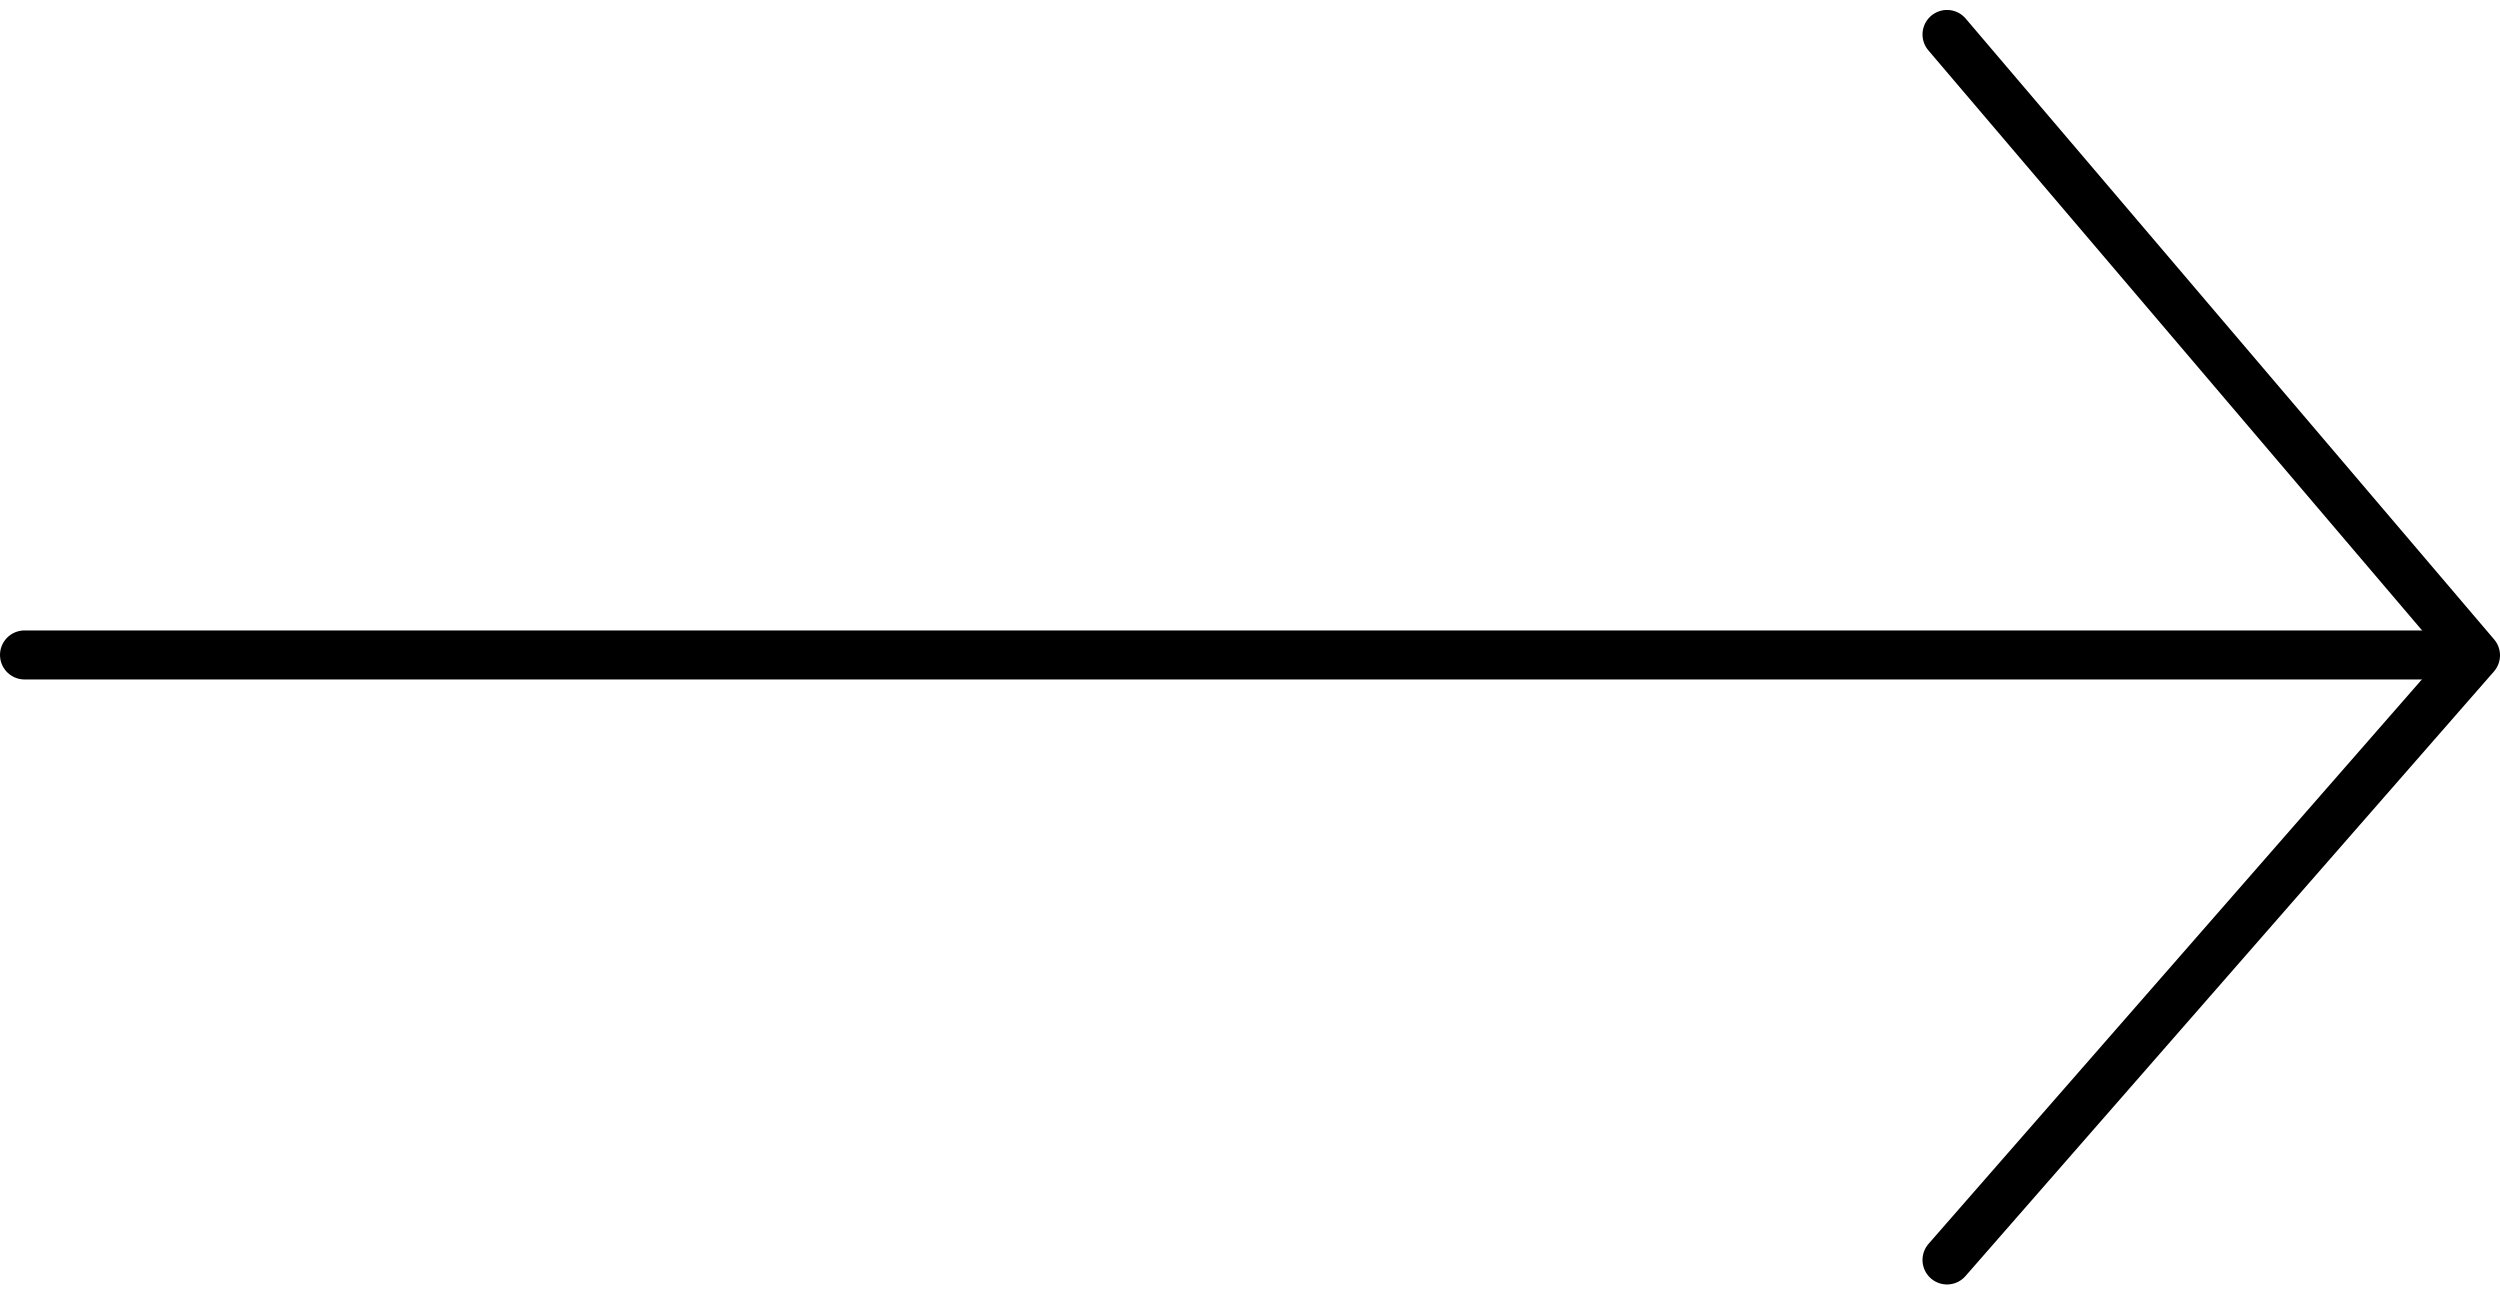
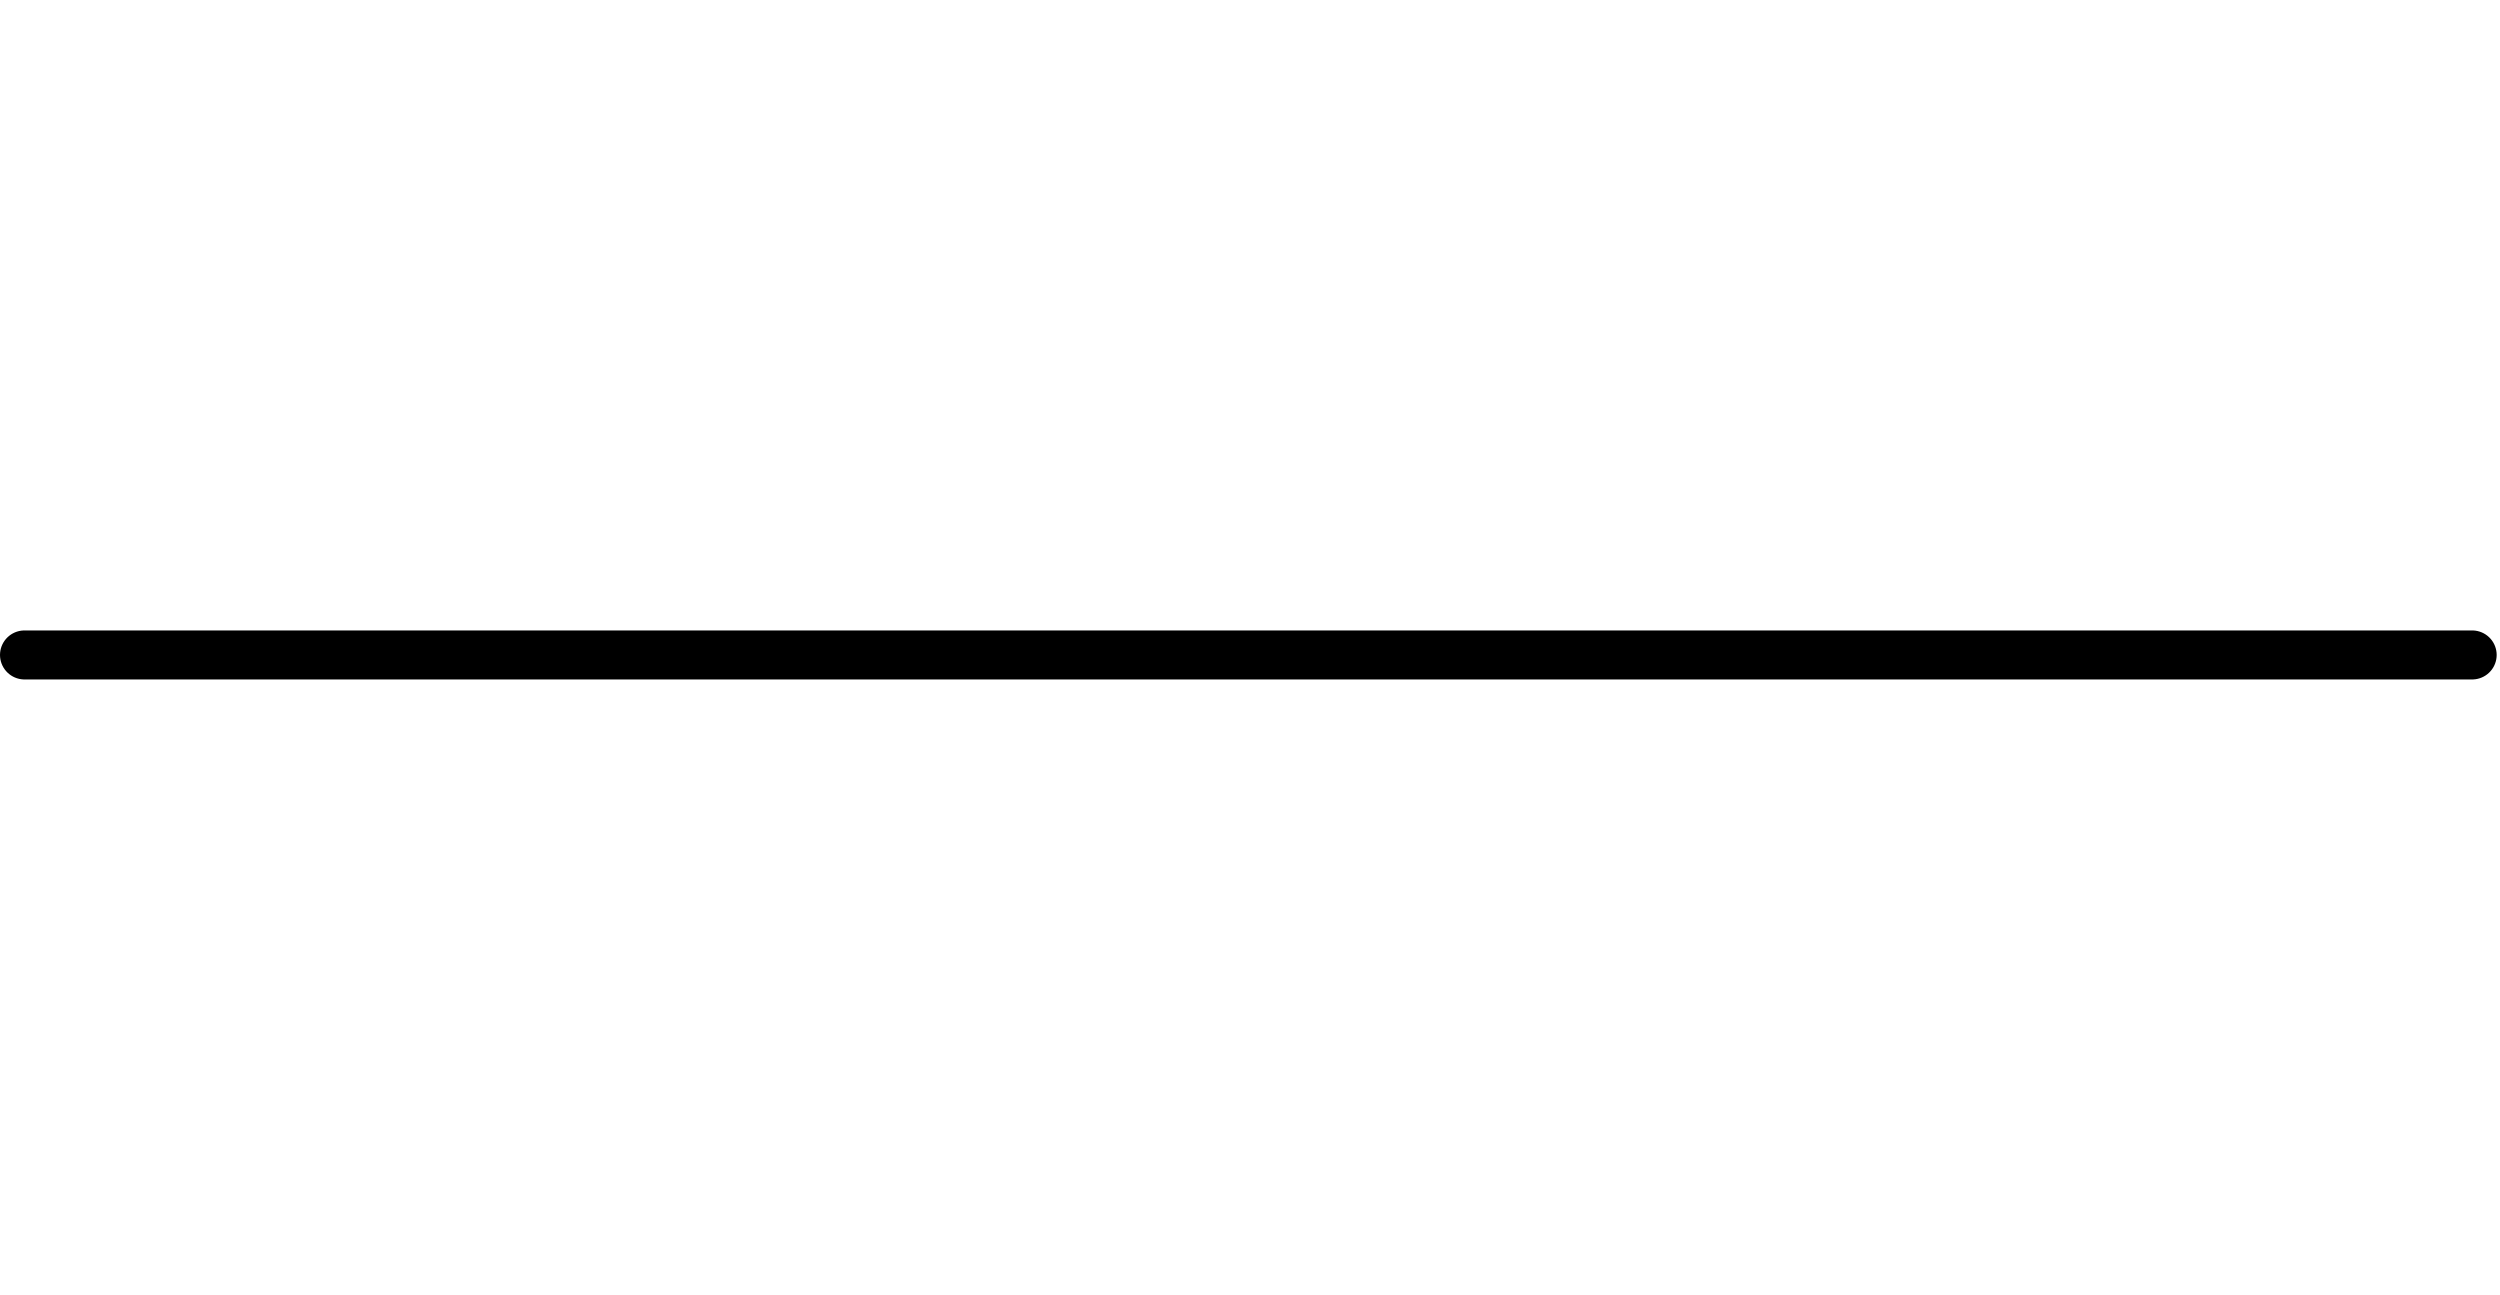
<svg xmlns="http://www.w3.org/2000/svg" width="51" height="26.41" viewBox="0 0 51 26.41">
  <g id="Gruppe_10678" data-name="Gruppe 10678" transform="translate(-639.5 -4639.795)">
    <g id="Gruppe_9964" data-name="Gruppe 9964" transform="translate(640 4653.156)">
      <path id="Pfad_9324" data-name="Pfad 9324" d="M49.932,0H0" fill="none" stroke="#000" stroke-linecap="round" stroke-width="1" />
    </g>
    <g id="Gruppe_10677" data-name="Gruppe 10677" transform="translate(679.219 4640.5)">
-       <path id="Pfad_14667" data-name="Pfad 14667" d="M417.26-16866l10.781,12.666L417.26-16841" transform="translate(-417.26 16865.998)" fill="none" stroke="#000" stroke-linecap="round" stroke-linejoin="round" stroke-width="1" />
-     </g>
+       </g>
  </g>
</svg>